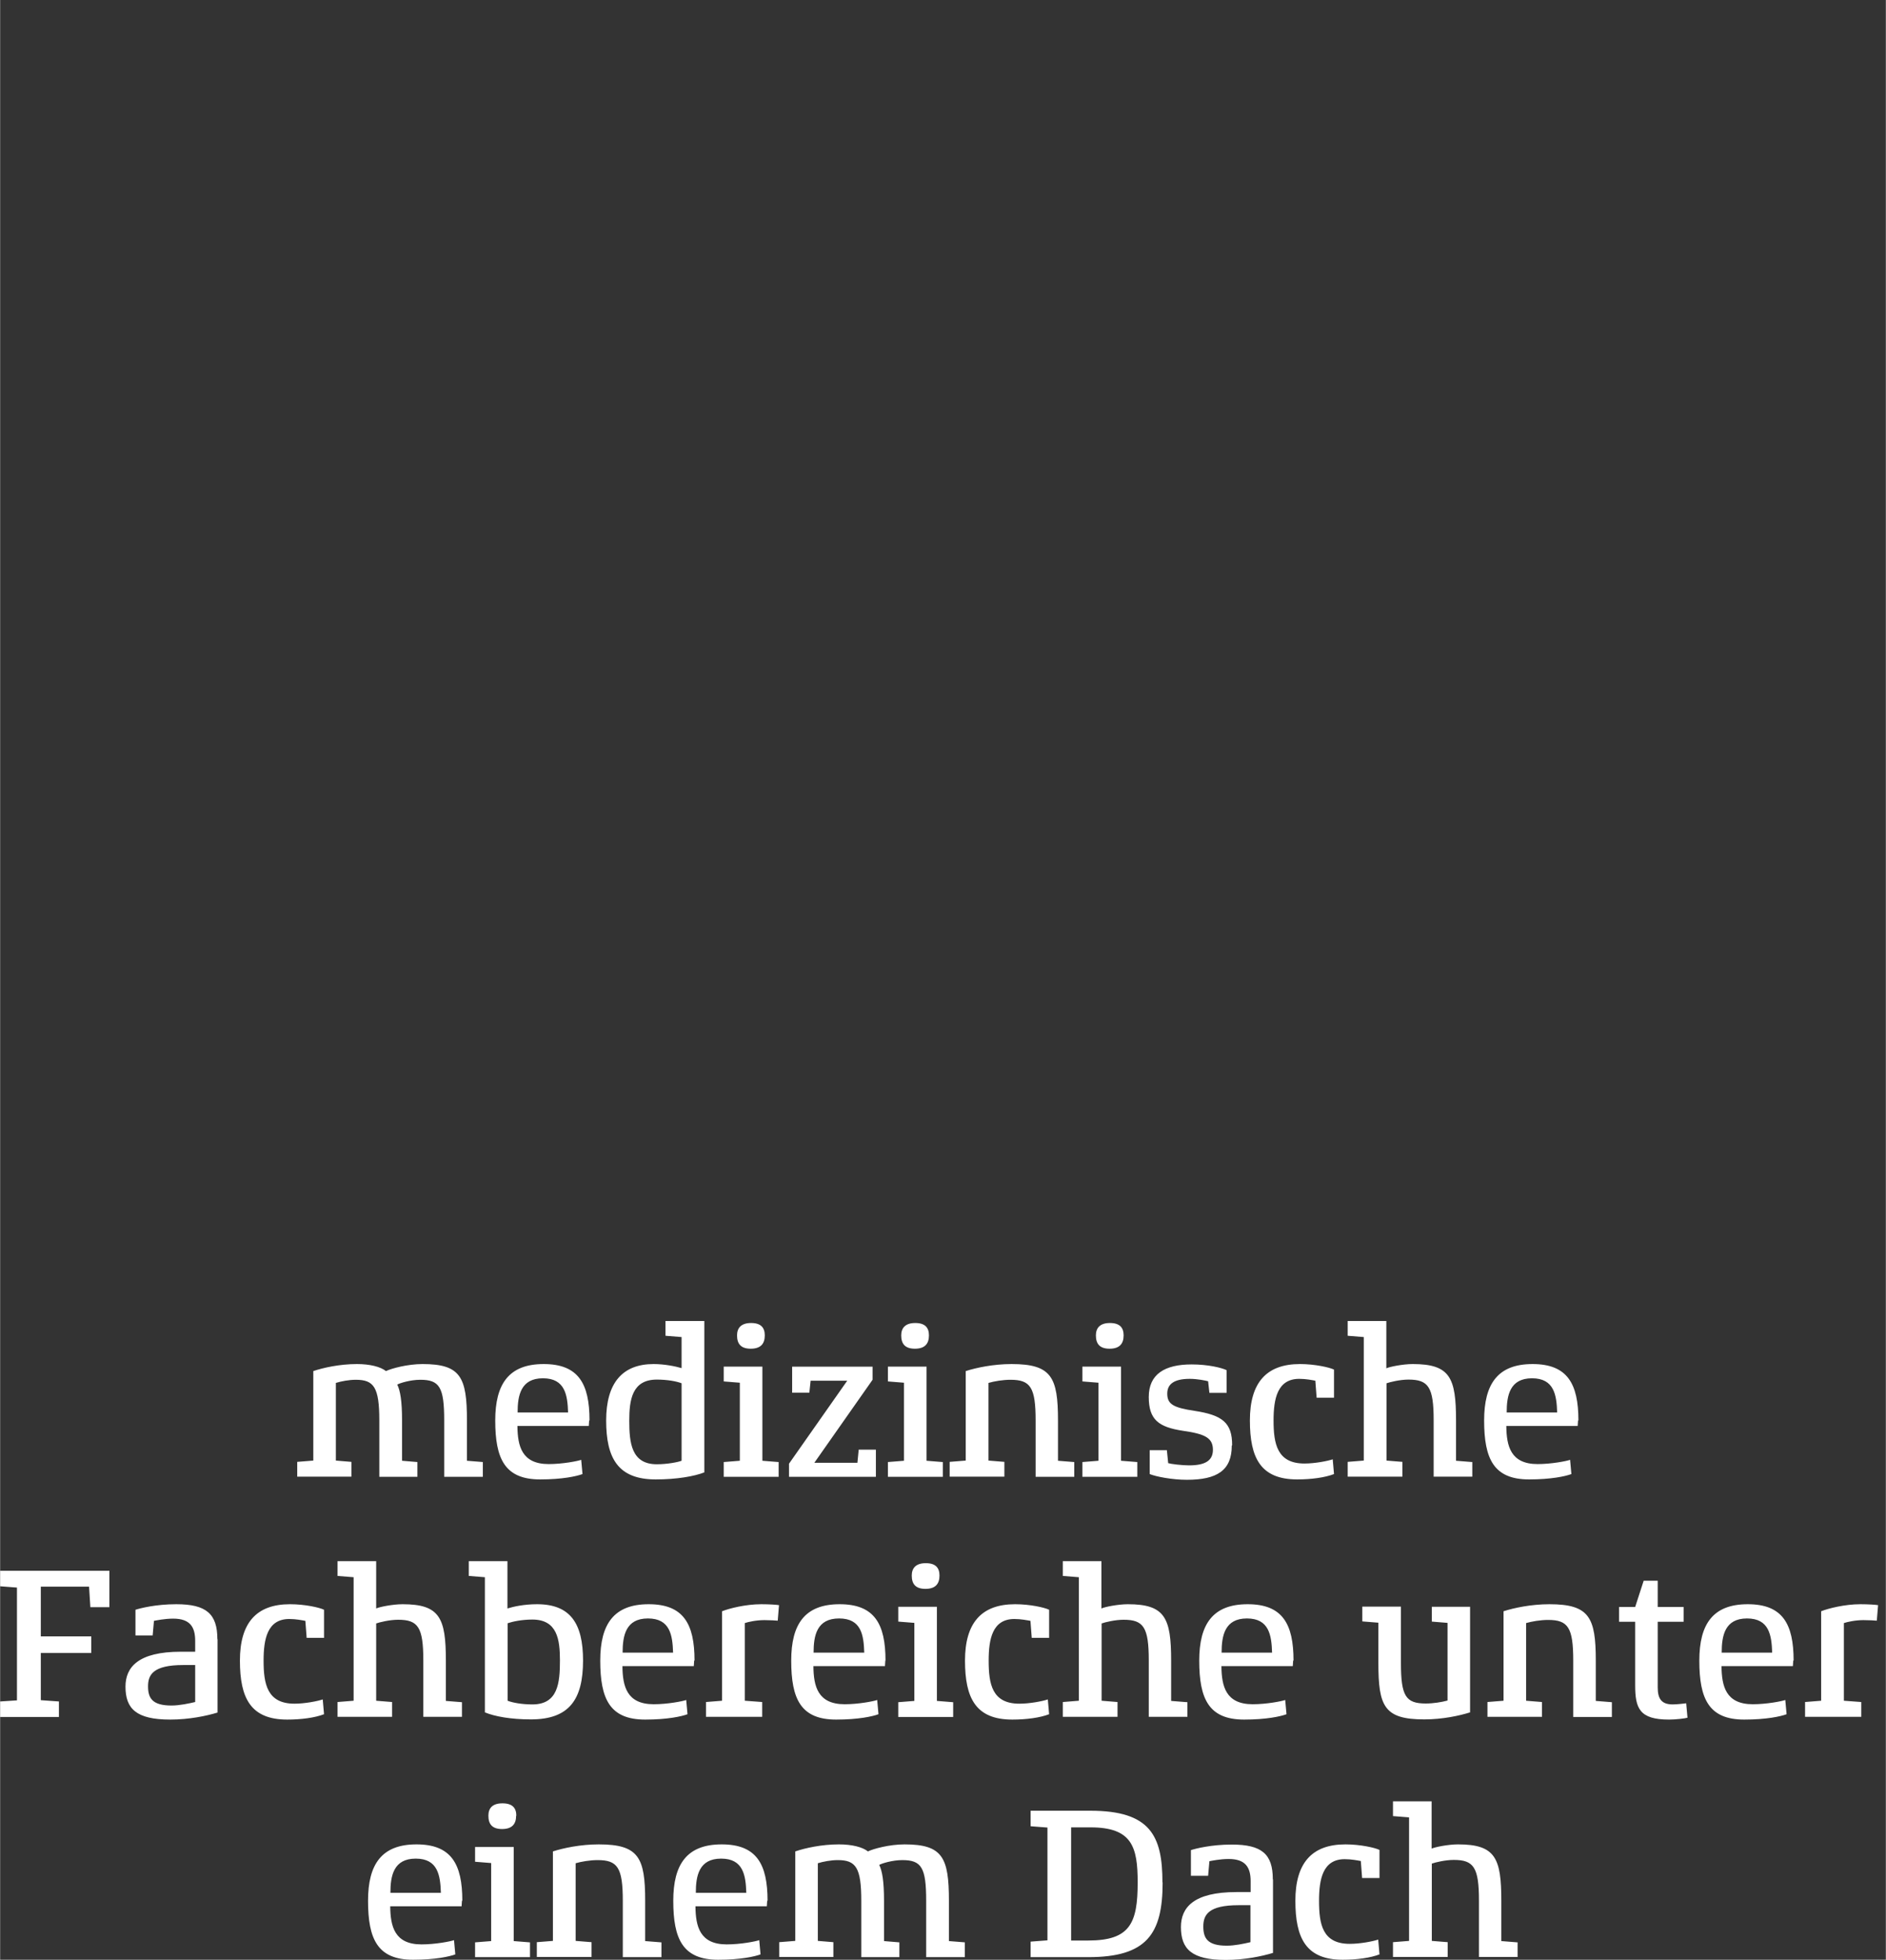
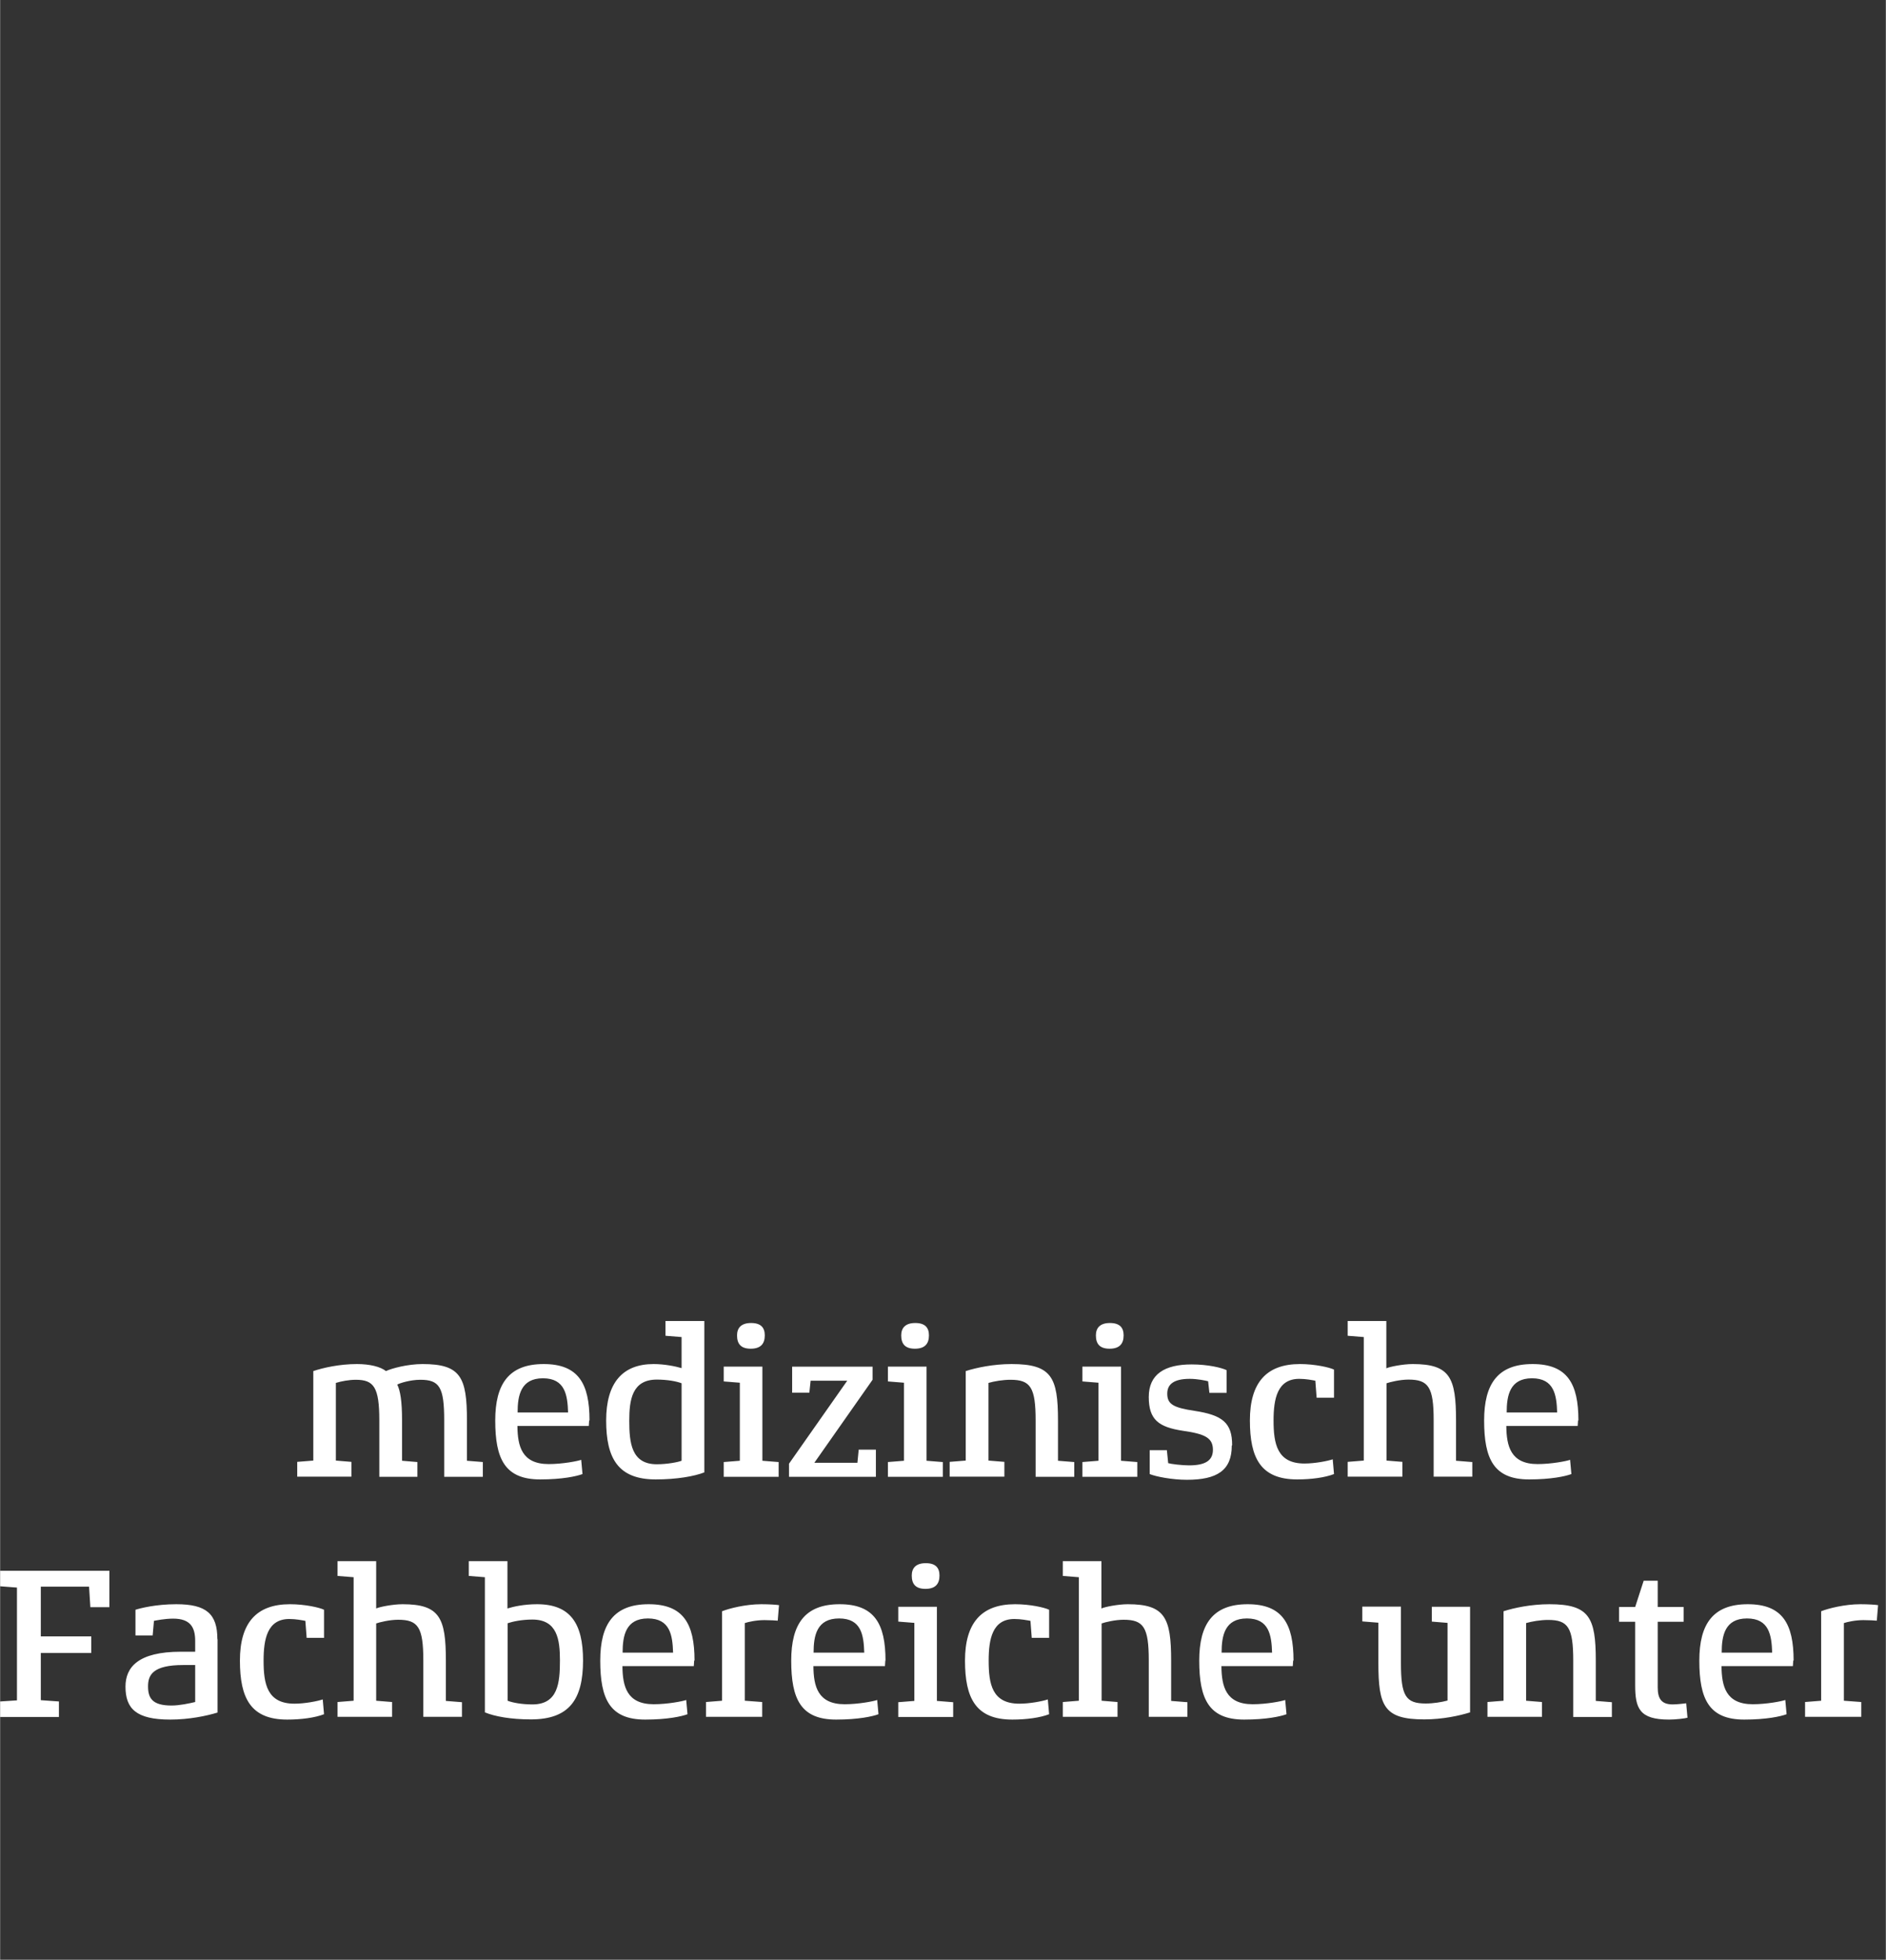
<svg xmlns="http://www.w3.org/2000/svg" width="640px" height="665px" id="Ebene_1" viewBox="0 0 102 106">
  <rect x="0" y="0" width="102" height="106" fill="#333333" stroke="none" />
  <defs>
    <style>.cls-1{fill:#fff;}</style>
  </defs>
-   <path class="cls-1" d="M82.07,105.06l-.87-.07v-2.18c0-2.31-.32-3.05-2.34-3.05-.54,0-1.27.15-1.43.23v-2.56h-2.09v.8l.87.07v6.68s-.87.07-.87.07v.8h2.96v-.8l-.86-.07v-4.18c.2-.07.73-.2,1.19-.2,1.08,0,1.36.41,1.36,2.2v3.05h2.09v-.8ZM74.54,104.91c-.3.1-.98.23-1.54.23-1.48,0-1.66-1.07-1.66-2.33,0-1.16.2-2.25,1.39-2.25.37,0,.7.07.87.1l.07.92h.94v-1.52c-.24-.12-1.04-.3-1.84-.3-1.83,0-2.71,1.02-2.71,3.05s.58,3.19,2.56,3.19c.76,0,1.5-.1,1.99-.29l-.07-.8ZM67.63,105.05c-.34.08-.85.19-1.28.19-1.05,0-1.27-.41-1.27-1.04s.28-1.15,1.91-1.15h.64v2ZM68.84,101.65c0-1.37-.6-1.88-2.22-1.88-1.12,0-1.96.22-2.21.3v1.39s.93,0,.93,0l.07-.79c.1-.02.58-.12,1.04-.12.91,0,1.19.45,1.19,1.2v.59h-.77c-2.32,0-3,.84-3,1.89,0,1.19.58,1.78,2.42,1.78,1.03,0,1.97-.2,2.56-.38v-3.97ZM61.53,101.82c0,2.2-.41,3.14-2.67,3.14h-.93v-6.12h1.05c2.25,0,2.55,1.06,2.55,2.98M62.87,101.82c0-2.52-.65-3.88-3.9-3.88h-3.23v.84l.91.07v6.1l-.91.07v.84h3.12c3.15,0,4.02-1.24,4.02-4.04M52.19,105.06l-.87-.07v-2.18c0-2.34-.34-3.05-2.4-3.05-.82,0-1.69.24-1.98.38-.3-.24-.88-.38-1.57-.38-.94,0-1.83.2-2.36.38v4.84l-.87.07v.8h2.93v-.8l-.84-.07v-4.2c.29-.09.71-.17,1.08-.17.98,0,1.27.41,1.27,2.2v3.05h2.06v-.8l-.83-.07v-2.18c0-1.07-.1-1.62-.26-1.94.14-.08.71-.26,1.25-.26,1.04,0,1.29.41,1.29,2.2v3.05h2.09v-.8ZM37.63,102.38c0-.92.17-1.85,1.37-1.85s1.33.91,1.36,1.85h-2.74ZM41.51,102.81c0-1.99-.6-3.05-2.48-3.05s-2.62,1.07-2.62,3.05c0,2.08.52,3.19,2.43,3.19,1.2,0,1.97-.17,2.29-.29l-.07-.77c-.19.07-1.01.23-1.76.23-1.46,0-1.68-.98-1.69-2.06h3.86s.02-.26.02-.3M35.76,105.06l-.87-.07v-2.18c0-2.34-.35-3.05-2.51-3.05-.99,0-1.92.2-2.48.38v4.84l-.87.07v.8h2.96v-.8l-.86-.07v-4.2c.31-.09.78-.17,1.19-.17,1.08,0,1.36.41,1.36,2.2v3.05h2.09v-.8ZM28.65,105.06l-.87-.07v-5.09h-2.09v.8l.87.07v4.22l-.87.07v.8h2.97v-.8ZM27.92,98.21c0-.42-.21-.67-.75-.67s-.76.26-.76.67c0,.45.2.72.74.72s.76-.27.76-.72M21.11,102.38c0-.92.17-1.85,1.37-1.85s1.33.91,1.36,1.85h-2.74ZM25,102.81c0-1.99-.6-3.05-2.48-3.05s-2.62,1.07-2.62,3.05c0,2.08.52,3.19,2.43,3.19,1.2,0,1.97-.17,2.29-.29l-.07-.77c-.19.07-1.01.23-1.76.23-1.46,0-1.68-.98-1.69-2.06h3.86s.02-.26.02-.3" />
  <path class="cls-1" d="M101.57,86.82c-.1-.02-.5-.05-.95-.05-.85,0-1.74.23-2.12.38v4.84l-.87.07v.8h3.04v-.8l-.94-.07v-4.2c.17-.06.61-.16,1.06-.16.28,0,.63.02.72.03l.07-.85ZM93.12,89.39c0-.92.17-1.85,1.37-1.85s1.33.91,1.36,1.85h-2.74ZM97.01,89.82c0-1.99-.6-3.05-2.48-3.05s-2.62,1.07-2.62,3.05c0,2.08.52,3.19,2.43,3.19,1.2,0,1.97-.17,2.29-.29l-.07-.77c-.19.07-1.01.23-1.76.23-1.46,0-1.68-.98-1.69-2.06h3.86s.02-.25.02-.3M91.19,92.13c-.08.01-.48.06-.72.06-.61,0-.81-.31-.81-.92v-3.55h1.4v-.8h-1.4v-1.42h-.76l-.46,1.42h-.87v.8h.87v3.43c0,1.25.23,1.86,1.83,1.86.36,0,.87-.06,1-.1l-.07-.78ZM87.18,92.07l-.87-.07v-2.18c0-2.34-.35-3.05-2.51-3.05-.99,0-1.92.2-2.48.38v4.84l-.87.07v.8h2.95v-.8l-.86-.07v-4.2c.31-.09.78-.17,1.19-.17,1.08,0,1.36.41,1.36,2.2v3.05h2.09v-.8ZM79.51,86.91h-2.07v.8l.85.07v4.2c-.33.09-.77.16-1.18.16-1.08,0-1.34-.4-1.34-2.19v-3.05h-2.09v.8l.87.07v2.18c0,2.34.31,3.05,2.48,3.05.99,0,1.91-.2,2.48-.38v-5.71ZM66.07,89.39c0-.92.17-1.85,1.37-1.85s1.33.91,1.36,1.85h-2.74ZM69.96,89.82c0-1.99-.6-3.05-2.48-3.05s-2.62,1.07-2.62,3.05c0,2.08.52,3.19,2.43,3.19,1.2,0,1.97-.17,2.29-.29l-.07-.77c-.19.07-1.01.23-1.76.23-1.46,0-1.68-.98-1.69-2.06h3.86s.02-.25.02-.3M64.21,92.07l-.87-.07v-2.18c0-2.31-.33-3.05-2.34-3.05-.54,0-1.27.15-1.43.23v-2.56h-2.09v.8l.87.07v6.68s-.87.07-.87.07v.8h2.96v-.8l-.86-.07v-4.18c.2-.07.73-.2,1.19-.2,1.08,0,1.36.41,1.36,2.2v3.05h2.09v-.8ZM56.67,91.92c-.3.1-.98.23-1.54.23-1.48,0-1.66-1.07-1.66-2.33,0-1.16.2-2.25,1.39-2.25.37,0,.7.07.87.1l.07.92h.94v-1.52c-.24-.12-1.03-.3-1.84-.3-1.83,0-2.71,1.02-2.71,3.05s.58,3.19,2.56,3.19c.76,0,1.5-.1,1.99-.29l-.07-.8ZM51.54,92.07l-.87-.07v-5.09h-2.09v.8l.87.07v4.22l-.87.07v.8h2.97v-.8ZM50.81,85.22c0-.42-.21-.67-.74-.67s-.76.26-.76.67c0,.45.2.72.74.72s.76-.27.76-.72M44,89.39c0-.92.17-1.85,1.38-1.85s1.33.91,1.36,1.85h-2.74ZM47.89,89.82c0-1.99-.6-3.05-2.48-3.05s-2.62,1.07-2.62,3.05c0,2.08.52,3.19,2.43,3.19,1.2,0,1.97-.17,2.29-.29l-.07-.77c-.19.07-1.01.23-1.76.23-1.46,0-1.68-.98-1.69-2.06h3.87s.02-.25.02-.3M42.12,86.82c-.1-.02-.5-.05-.95-.05-.85,0-1.74.23-2.12.38v4.84l-.87.07v.8h3.04v-.8l-.94-.07v-4.2c.17-.06.61-.16,1.06-.16.28,0,.63.02.72.03l.07-.85ZM33.67,89.39c0-.92.17-1.85,1.37-1.85s1.33.91,1.36,1.85h-2.74ZM37.56,89.82c0-1.99-.6-3.05-2.48-3.05s-2.62,1.07-2.62,3.05c0,2.08.52,3.19,2.43,3.19,1.2,0,1.97-.17,2.29-.29l-.07-.77c-.19.07-1.01.23-1.76.23-1.46,0-1.68-.98-1.69-2.06h3.86s.02-.25.02-.3M30.28,89.81c0,1.21-.1,2.38-1.49,2.38-.55,0-1.07-.09-1.34-.2v-4.19c.26-.09.76-.2,1.34-.2,1.35,0,1.49,1.09,1.49,2.21M31.53,89.82c0-2.03-.7-3.05-2.49-3.05-.7,0-1.28.13-1.6.23v-2.56h-2.09v.8l.87.07v7.31c.53.22,1.4.38,2.49.38,2.07,0,2.82-1.07,2.82-3.19M24.98,92.07l-.87-.07v-2.18c0-2.31-.33-3.05-2.34-3.05-.54,0-1.27.15-1.43.23v-2.56h-2.09v.8l.87.07v6.68l-.87.07v.8h2.95v-.8l-.86-.07v-4.18c.2-.07.73-.2,1.19-.2,1.08,0,1.36.41,1.36,2.2v3.05h2.09v-.8ZM17.45,91.92c-.3.1-.98.23-1.53.23-1.48,0-1.67-1.07-1.67-2.33,0-1.16.2-2.25,1.39-2.25.37,0,.7.07.87.1l.07.92h.94v-1.52c-.24-.12-1.03-.3-1.84-.3-1.83,0-2.71,1.02-2.71,3.05s.58,3.19,2.56,3.19c.76,0,1.5-.1,1.99-.29l-.07-.8ZM10.55,92.06c-.34.08-.85.19-1.28.19-1.05,0-1.27-.41-1.27-1.04s.28-1.15,1.91-1.15h.64v2ZM11.75,88.66c0-1.37-.6-1.89-2.22-1.89-1.12,0-1.96.22-2.21.3v1.39s.93,0,.93,0l.07-.79c.1-.02.58-.12,1.04-.12.91,0,1.19.45,1.19,1.2v.59h-.77c-2.32,0-3,.84-3,1.89,0,1.19.58,1.78,2.42,1.78,1.03,0,1.97-.2,2.56-.38v-3.97ZM5.91,84.96H0v.84l.91.07v6.1L0,92.03v.84h3.18v-.84l-.98-.07v-2.55h2.73v-.9h-2.73v-2.69h2.61l.07,1.11h1.03v-1.98Z" />
  <path class="cls-1" d="M81.49,76.4c0-.92.17-1.85,1.37-1.85s1.33.91,1.36,1.85h-2.74ZM85.37,76.83c0-1.99-.6-3.05-2.48-3.05s-2.62,1.07-2.62,3.05c0,2.08.52,3.19,2.43,3.19,1.2,0,1.97-.17,2.29-.29l-.07-.77c-.19.07-1.01.23-1.76.23-1.46,0-1.68-.98-1.69-2.06h3.86s.02-.25.02-.3M79.62,79.08l-.87-.07v-2.18c0-2.31-.32-3.05-2.34-3.05-.54,0-1.27.15-1.43.23v-2.56h-2.09v.8l.87.07v6.68s-.87.07-.87.07v.8h2.96v-.8l-.86-.07v-4.18c.2-.07.73-.2,1.19-.2,1.08,0,1.36.41,1.36,2.2v3.05h2.09v-.8ZM72.09,78.93c-.3.1-.98.23-1.54.23-1.48,0-1.67-1.07-1.67-2.33,0-1.16.2-2.25,1.39-2.25.37,0,.7.07.87.1l.07.92h.94v-1.52c-.24-.12-1.04-.3-1.84-.3-1.83,0-2.71,1.02-2.71,3.05s.58,3.19,2.56,3.19c.76,0,1.5-.1,1.99-.29l-.07-.8ZM66.64,78.17c0-1.22-.53-1.63-2.04-1.86-1.14-.17-1.47-.36-1.47-.93,0-.51.36-.8,1.22-.8.4,0,.84.09.99.13l.07.63h.93v-1.23c-.27-.13-1-.31-1.89-.31-1.46,0-2.32.53-2.32,1.76s.53,1.63,1.85,1.83c1.19.17,1.62.38,1.62,1.03,0,.59-.43.84-1.29.84-.37,0-.97-.07-1.13-.12l-.07-.7h-.93v1.29c.34.14,1.22.31,2.01.31,1.64,0,2.43-.51,2.43-1.85ZM61.5,79.08l-.87-.07v-5.09h-2.09v.8l.87.07v4.22l-.87.07v.8h2.97v-.8ZM60.77,72.23c0-.42-.21-.67-.74-.67s-.76.26-.76.67c0,.45.2.72.74.72s.76-.27.76-.72M58.09,79.08l-.87-.07v-2.18c0-2.34-.35-3.05-2.51-3.05-.99,0-1.92.2-2.48.38v4.84l-.87.07v.8h2.96v-.8l-.86-.07v-4.2c.31-.09.78-.17,1.19-.17,1.08,0,1.36.41,1.36,2.2v3.05h2.09v-.8ZM50.98,79.08l-.87-.07v-5.09h-2.09v.8l.87.07v4.22l-.87.07v.8h2.97v-.8ZM50.24,72.23c0-.42-.21-.67-.74-.67s-.76.26-.76.67c0,.45.2.72.74.72s.76-.27.76-.72M47.37,78.41h-.93l-.07.71h-2.33l3.15-4.49v-.71h-4.35v1.41h.93l.07-.65h1.98l-3.15,4.49v.71h4.7v-1.47ZM42.1,79.08l-.87-.07v-5.09h-2.09v.8l.87.07v4.22l-.87.07v.8h2.97v-.8ZM41.36,72.23c0-.42-.21-.67-.74-.67s-.76.26-.76.67c0,.45.2.72.74.72s.76-.27.76-.72M36.86,79.01c-.2.08-.79.19-1.34.19-1.38,0-1.49-1.17-1.49-2.36,0-1.12.15-2.22,1.49-2.22.55,0,1.07.09,1.34.2v4.2ZM38.08,71.45h-2.09v.8l.87.07v1.68c-.33-.1-.94-.22-1.51-.22-1.69,0-2.57,1.02-2.57,3.05s.63,3.19,2.68,3.19c1.15,0,2.09-.17,2.63-.38v-8.18ZM27.99,76.4c0-.92.17-1.85,1.37-1.85s1.33.91,1.36,1.85h-2.74ZM31.88,76.83c0-1.99-.6-3.05-2.48-3.05s-2.62,1.07-2.62,3.05c0,2.08.52,3.19,2.43,3.19,1.2,0,1.97-.17,2.29-.29l-.07-.77c-.19.07-1.01.23-1.76.23-1.46,0-1.68-.98-1.69-2.06h3.86s.02-.25.02-.3M26.12,79.08l-.87-.07v-2.18c0-2.34-.34-3.05-2.4-3.05-.82,0-1.69.24-1.98.38-.3-.24-.88-.38-1.57-.38-.94,0-1.83.2-2.36.38v4.84l-.87.07v.8h2.93v-.8l-.84-.07v-4.2c.29-.09.71-.17,1.08-.17.98,0,1.27.41,1.27,2.2v3.05h2.06v-.8l-.83-.07v-2.18c0-1.07-.1-1.62-.26-1.94.14-.08.71-.26,1.25-.26,1.04,0,1.29.41,1.29,2.2v3.05h2.09v-.8Z" />
</svg>